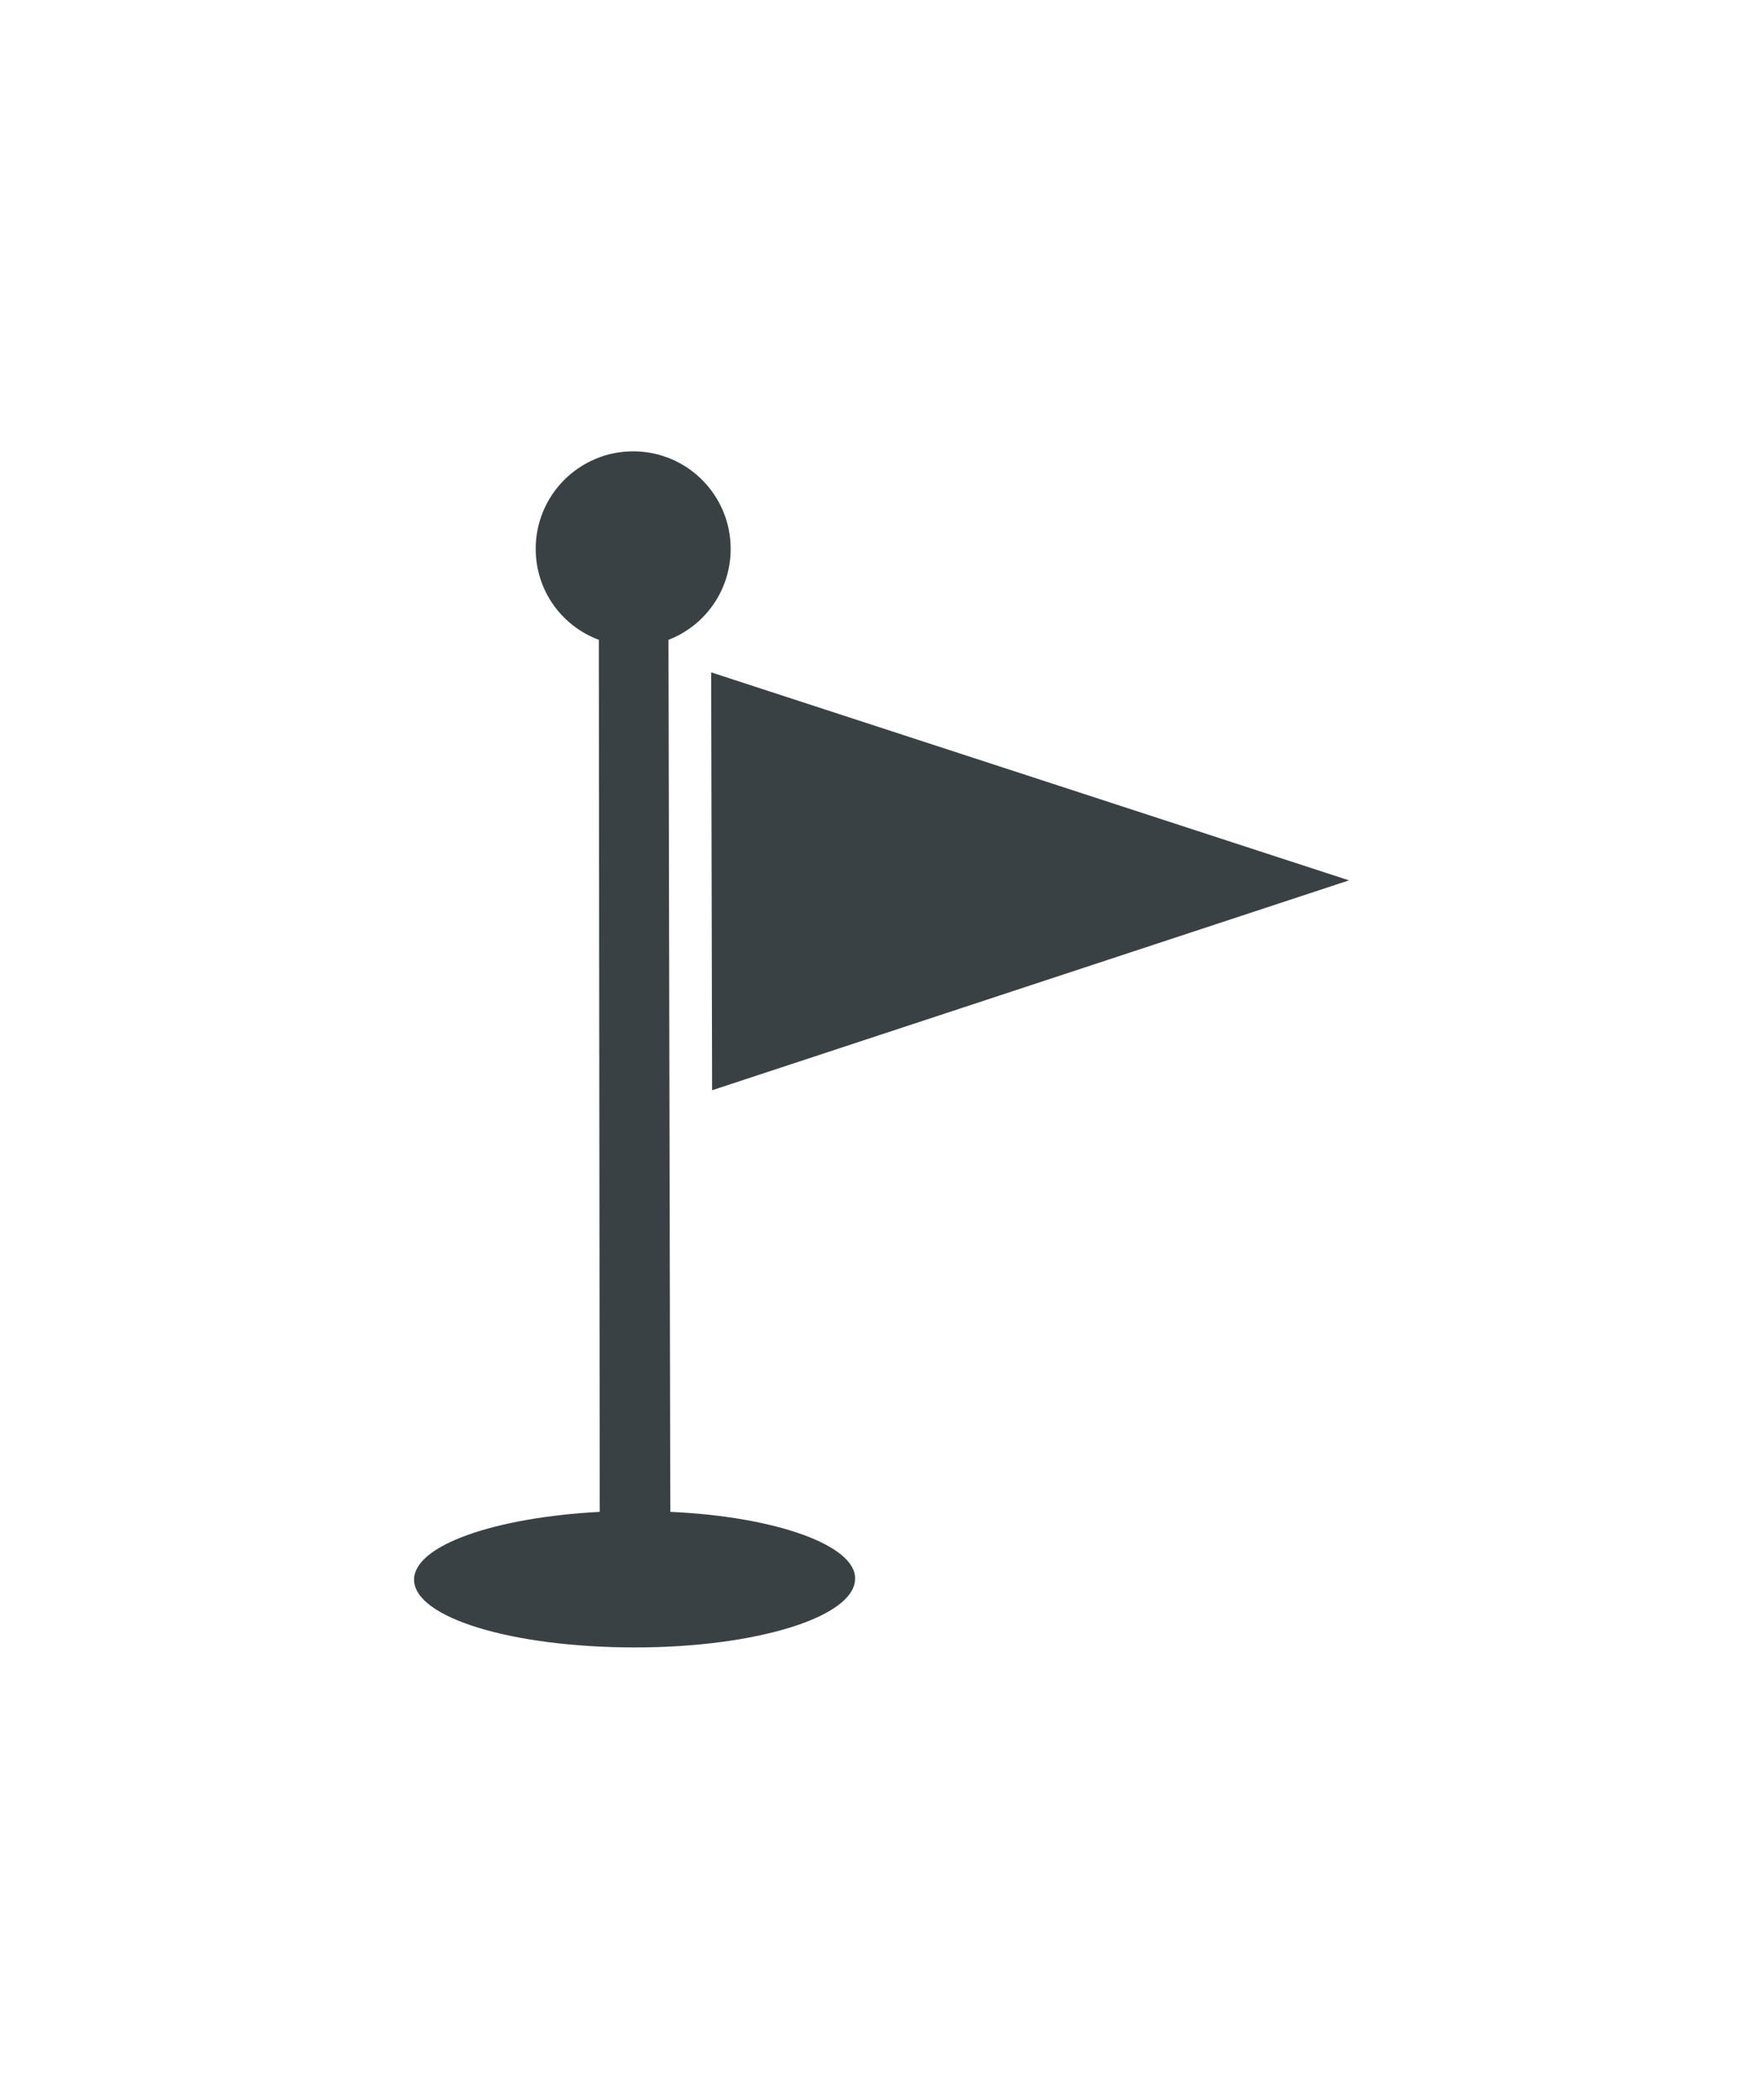
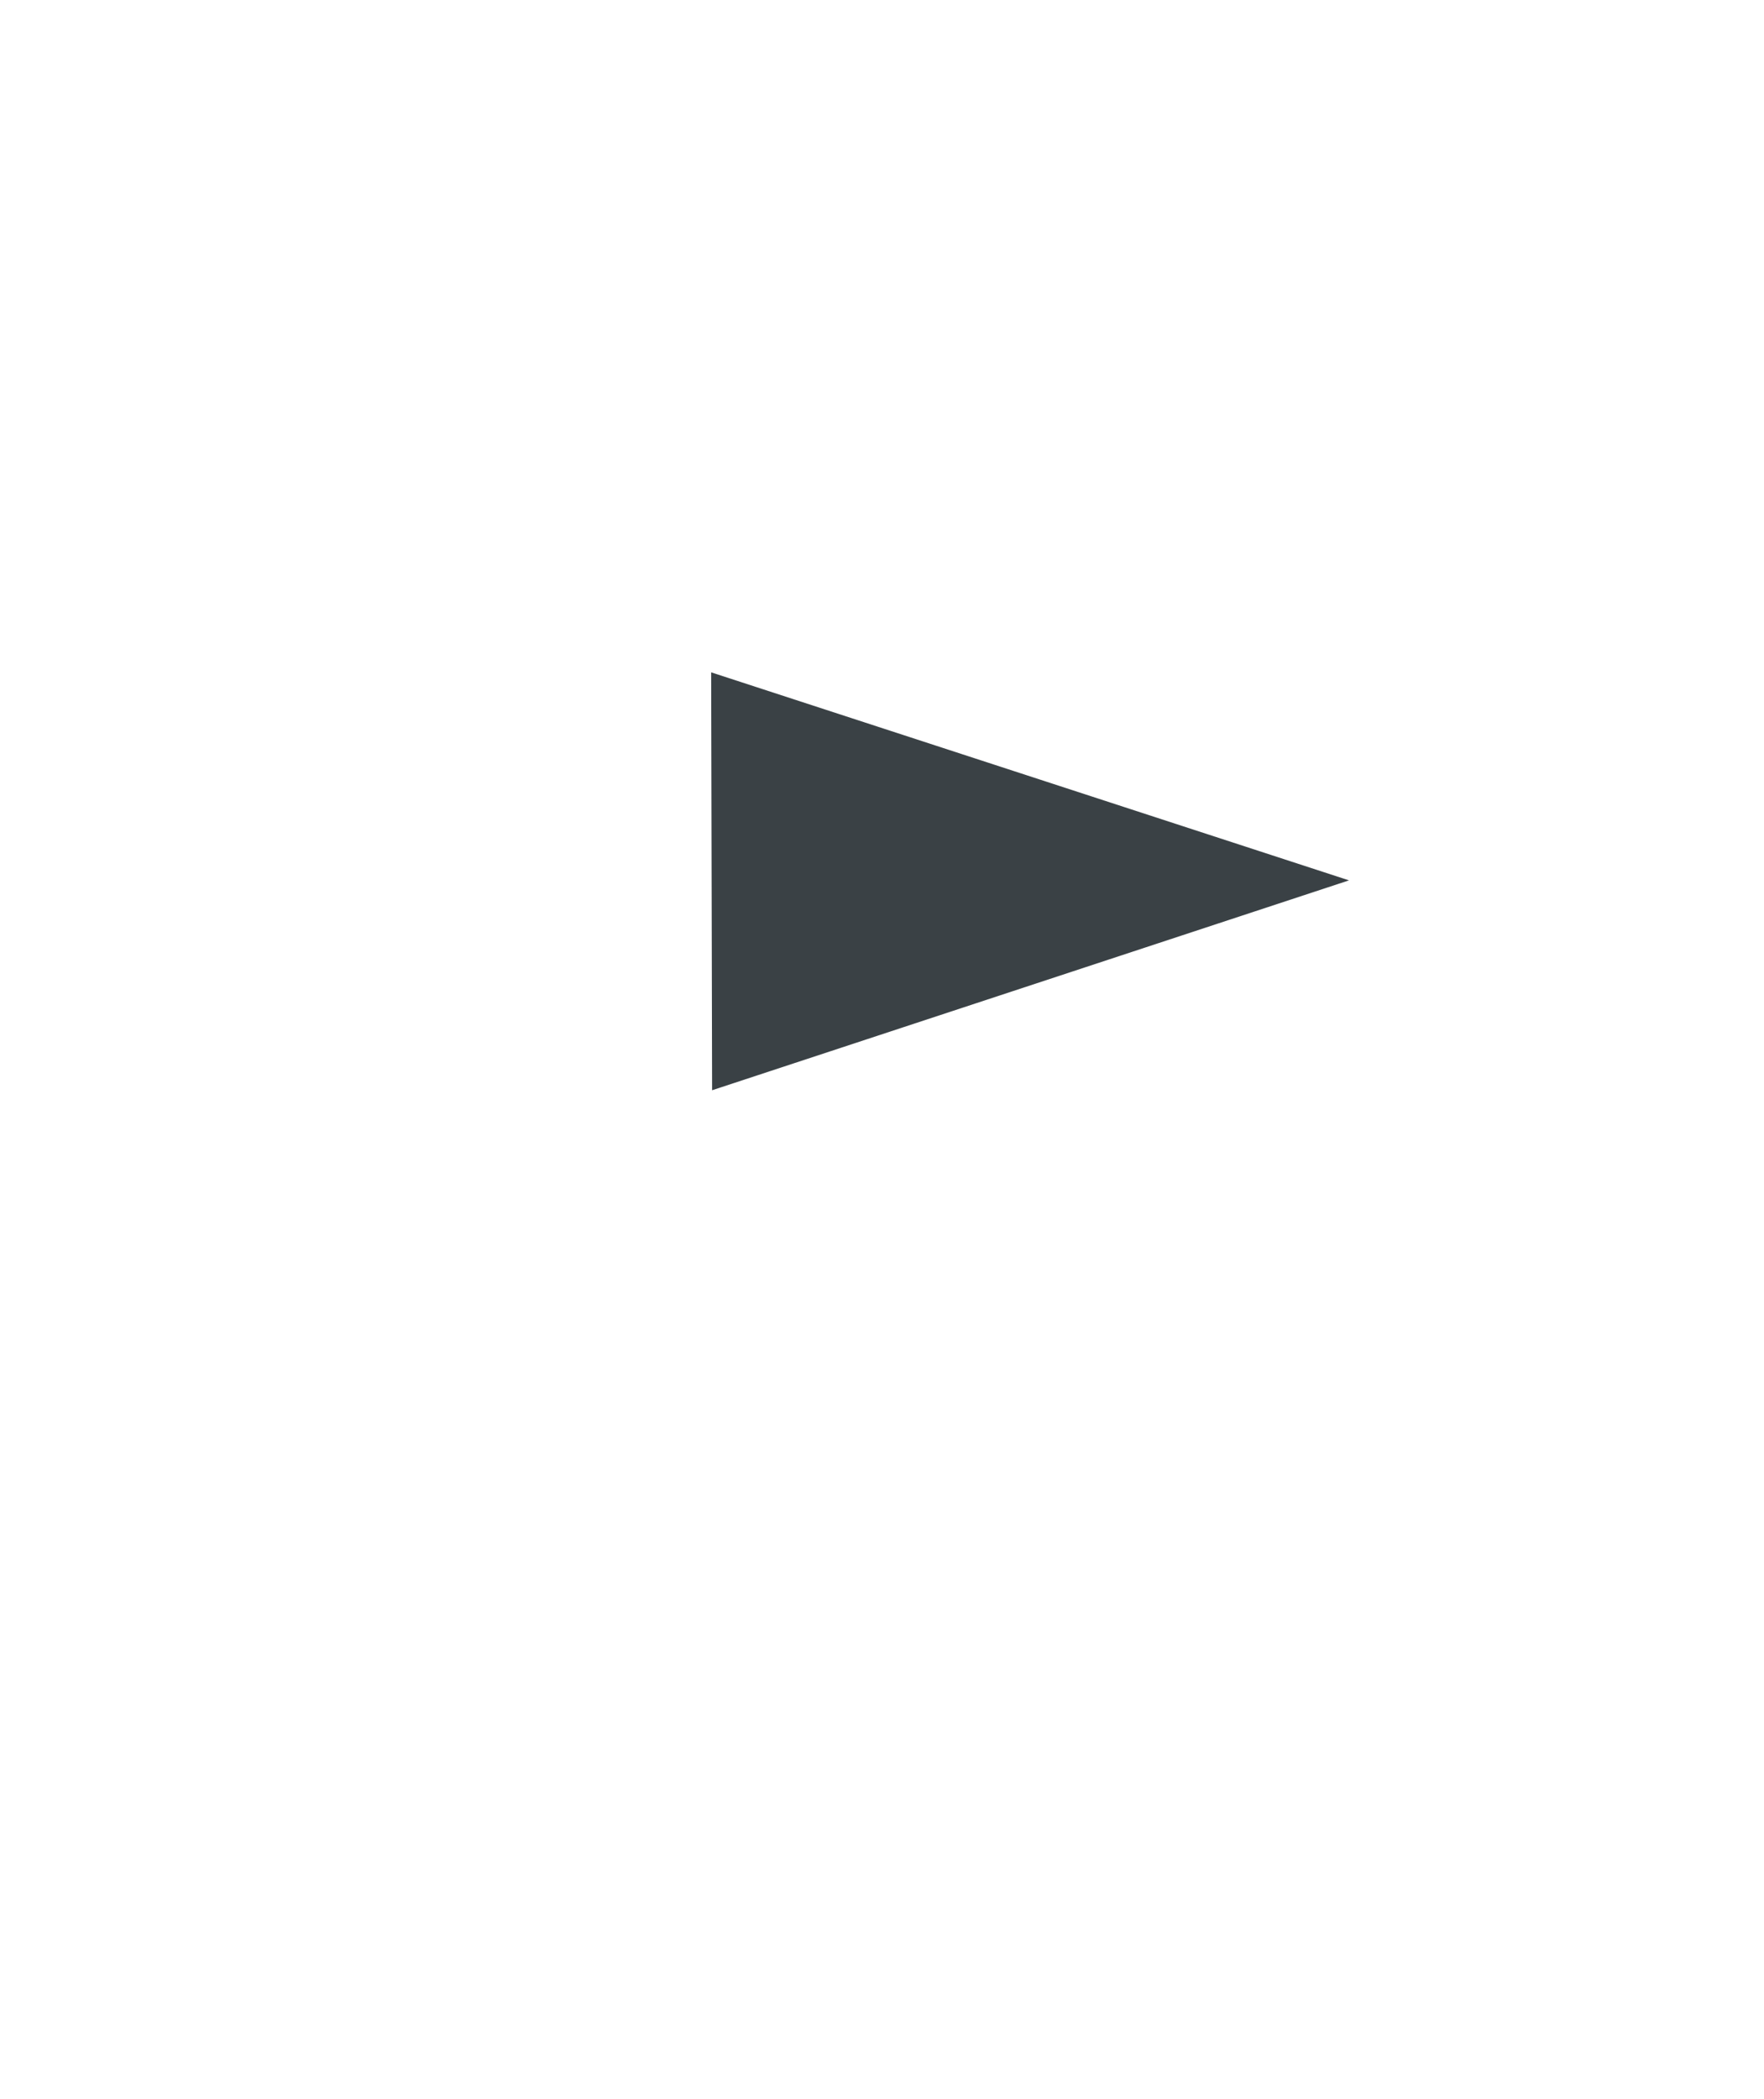
<svg xmlns="http://www.w3.org/2000/svg" version="1.1" id="Capa_1" x="0px" y="0px" viewBox="0 0 190 226" style="enable-background:new 0 0 190 226;" xml:space="preserve">
  <style type="text/css">
	.st0{fill:#3A4145;}
</style>
  <g>
-     <path class="st0" d="M72.2,162.8L72,68.9c3.9-1.5,6.7-5.3,6.7-9.8c0-5.8-4.7-10.5-10.5-10.5c-5.8,0-10.5,4.7-10.5,10.5   c0,4.5,2.8,8.3,6.8,9.8l0.1,93.9c-11.3,0.6-20,3.6-20,7.3c0,4.1,10.6,7.3,23.8,7.3c13.1,0,23.7-3.3,23.7-7.4   C92.2,166.4,83.5,163.3,72.2,162.8z" />
    <polygon class="st0" points="76.7,117.4 145.3,94.8 76.6,72.4  " />
  </g>
</svg>